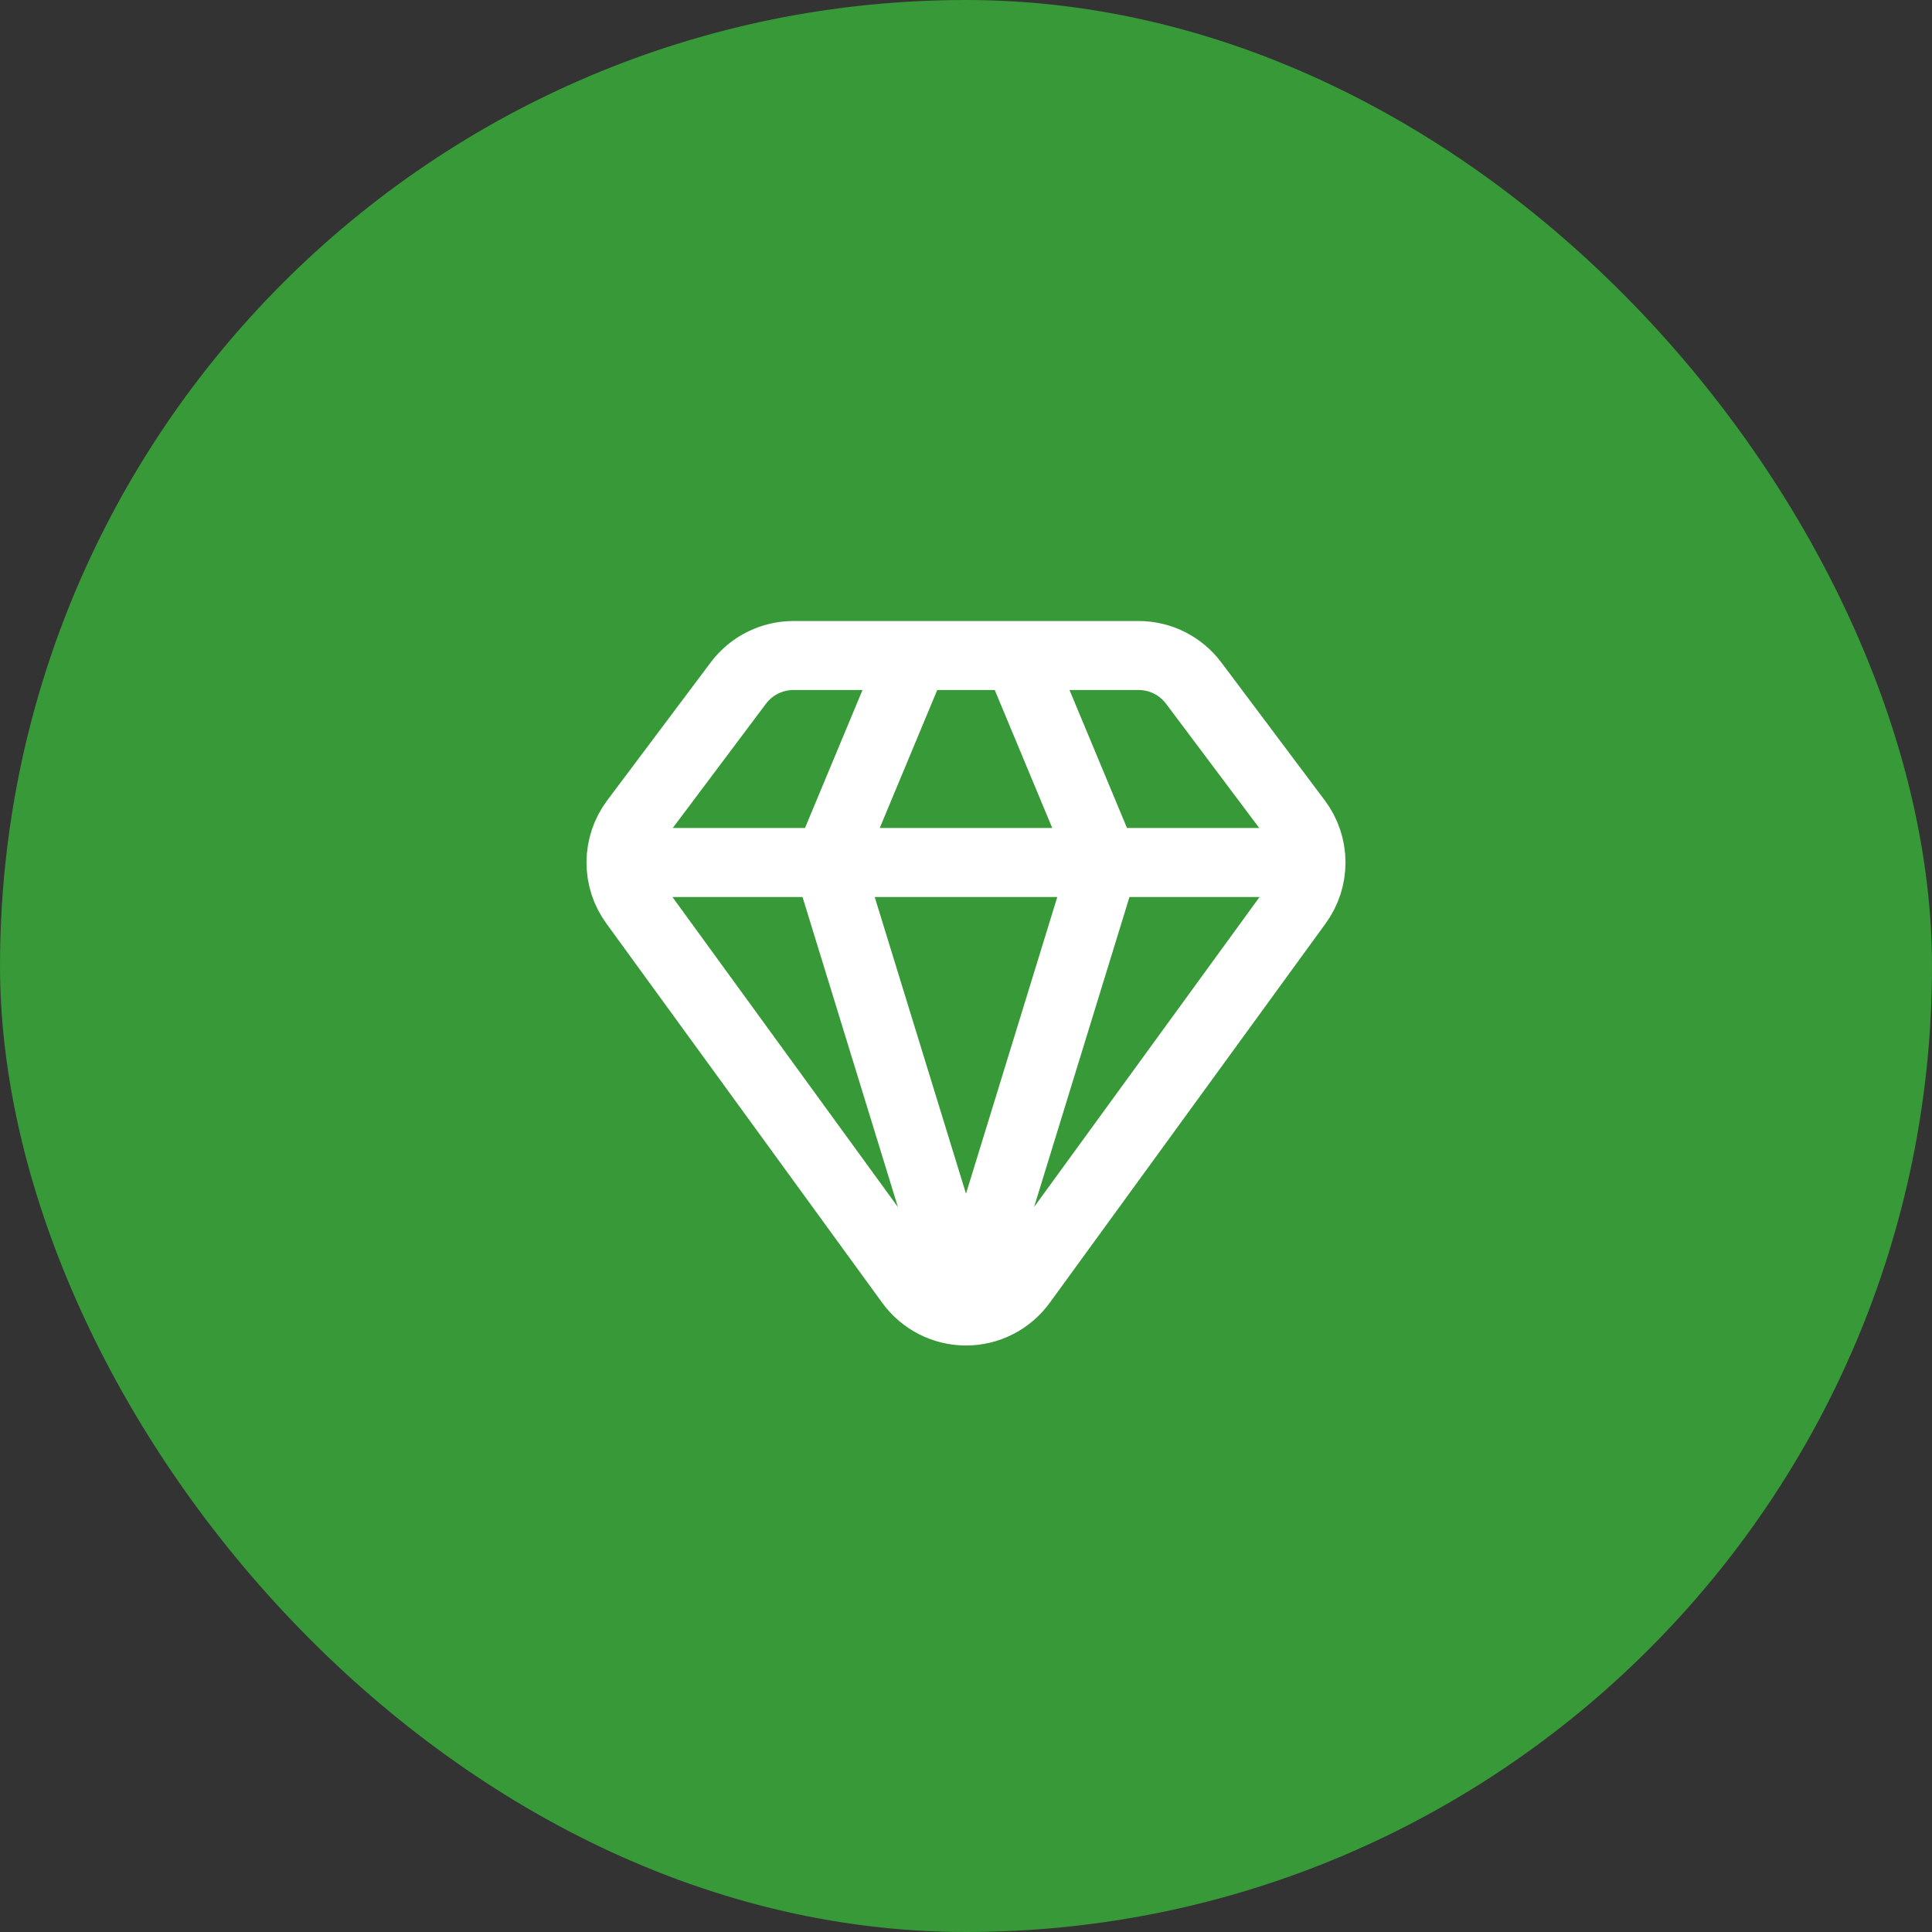
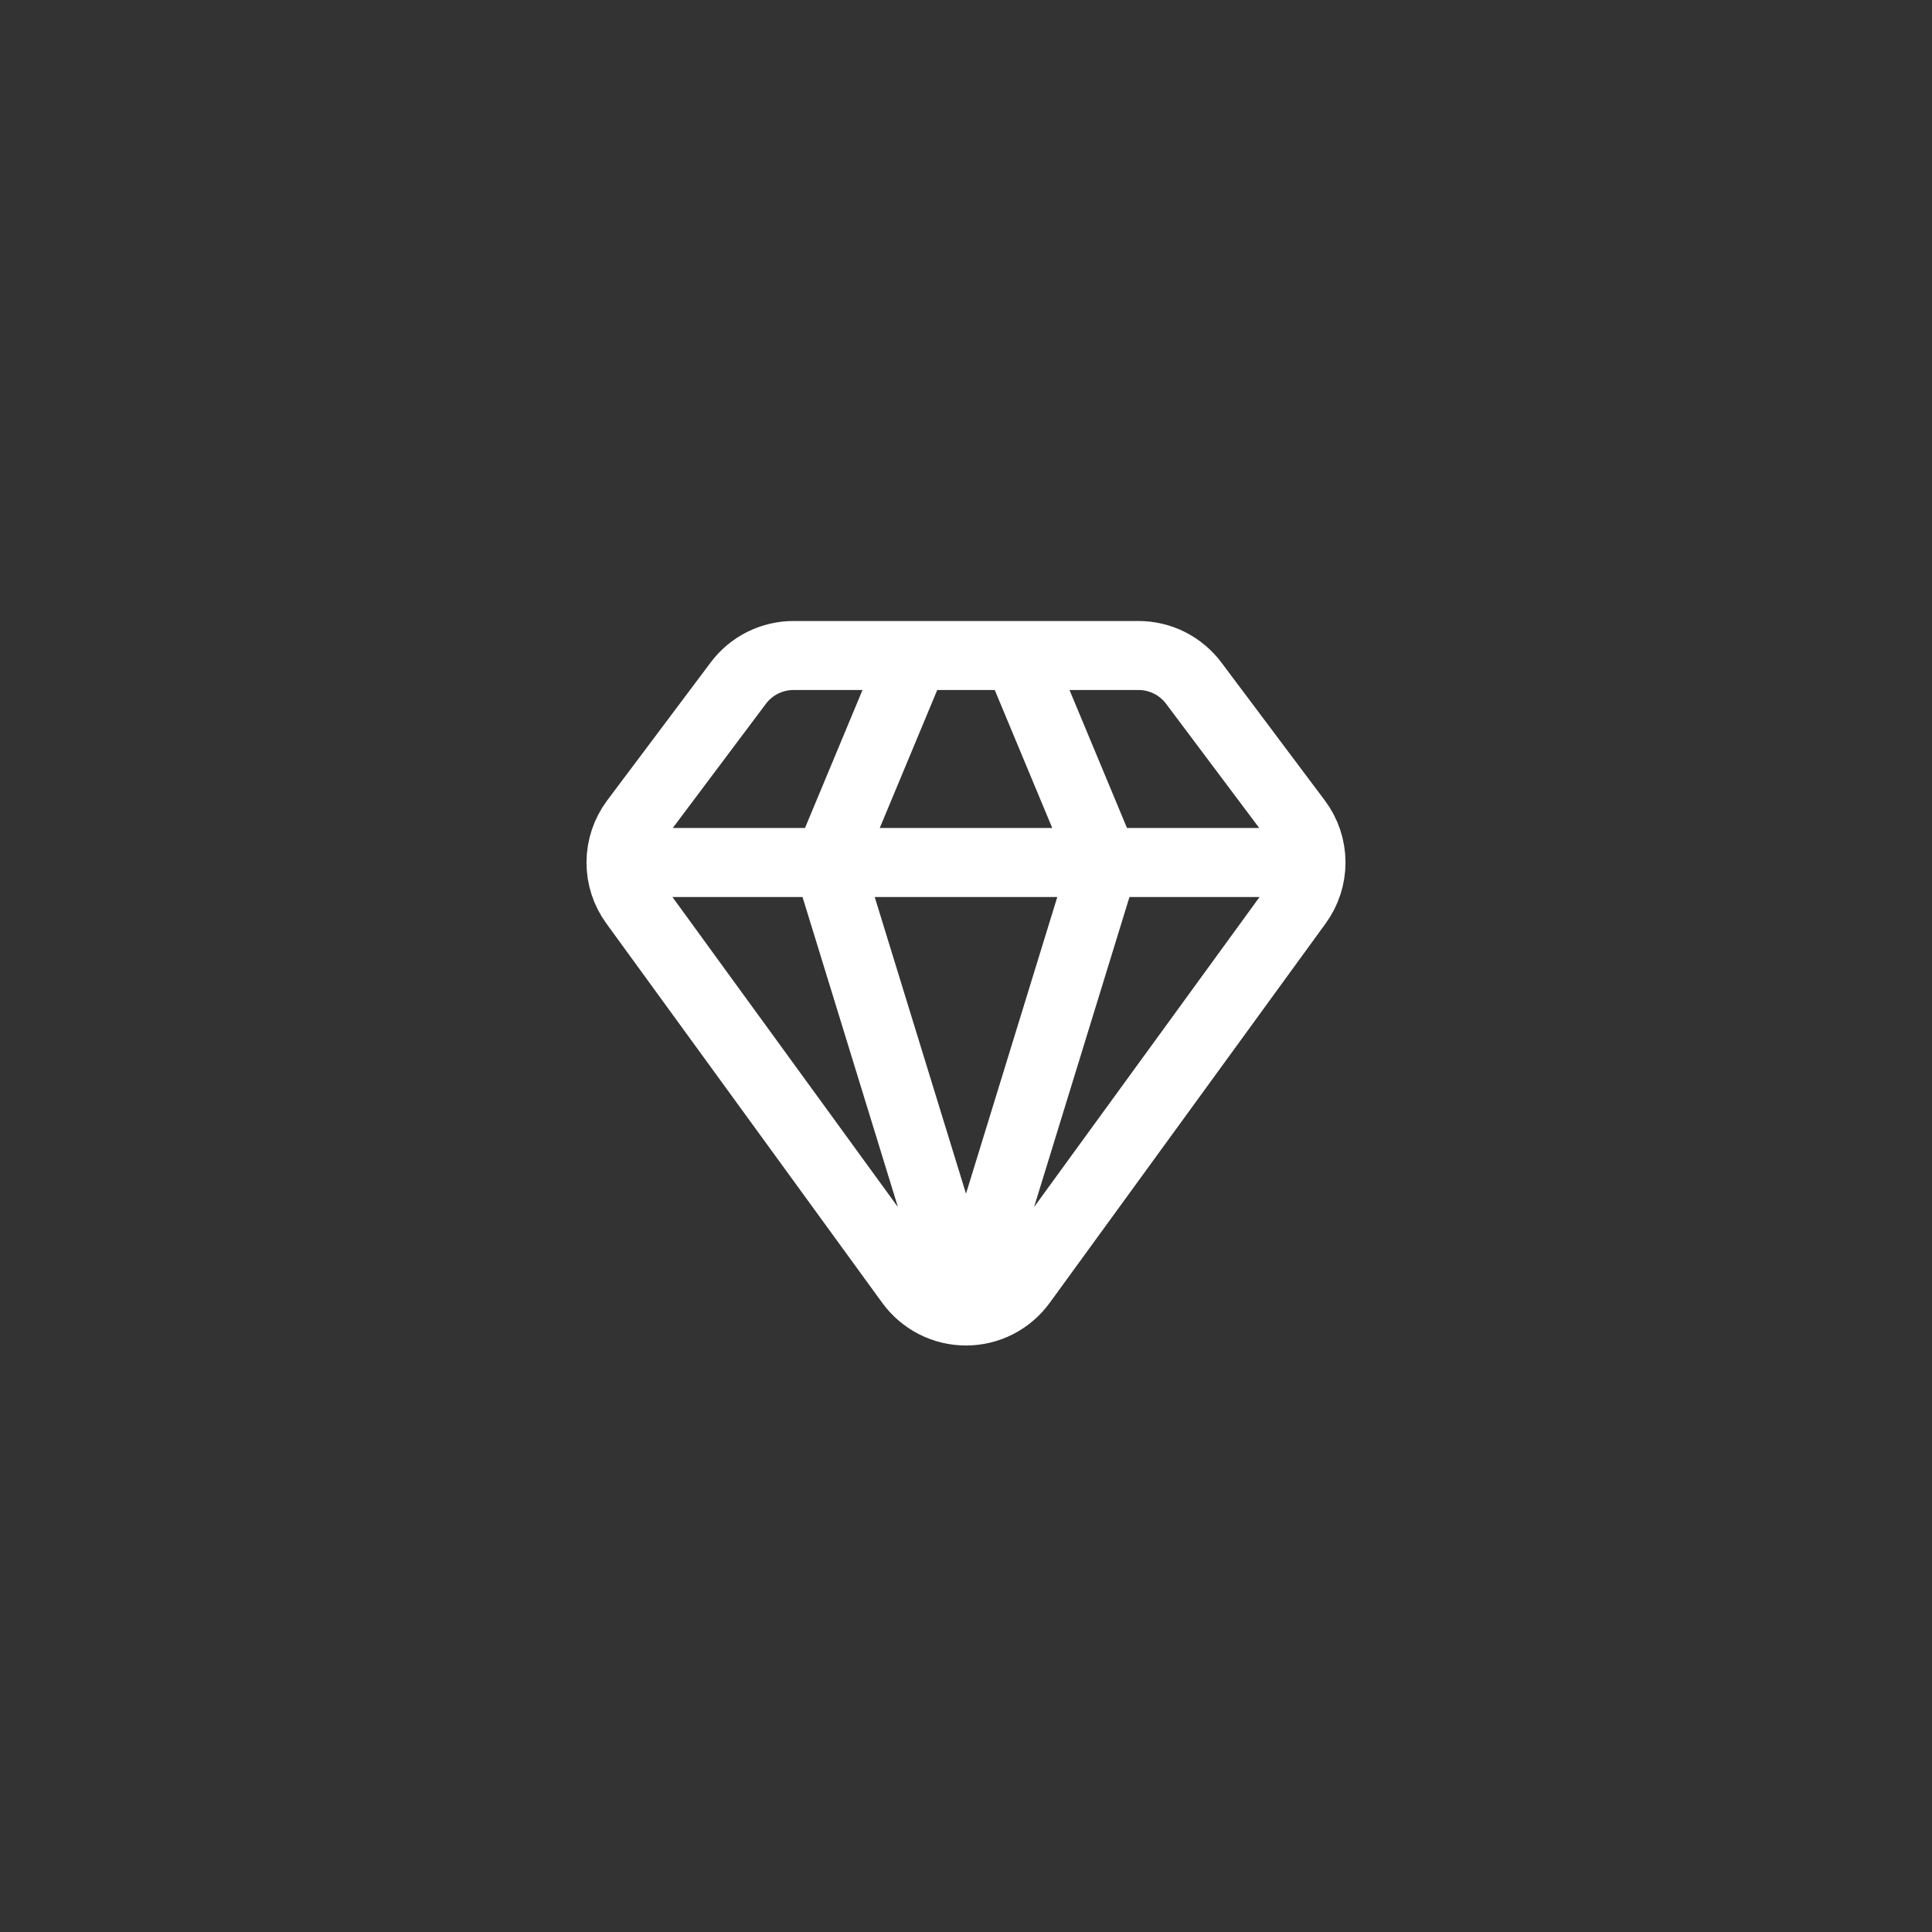
<svg xmlns="http://www.w3.org/2000/svg" width="56" height="56" viewBox="0 0 56 56" fill="none">
  <rect x="0" y="0" width="56" height="56" fill="#333333" stroke="none" />
-   <rect width="56" height="56" rx="28" fill="#379937" />
  <path d="M26.5 19L24 25L28 38M28 38L32 25L29.5 19M28 38C28.317 38 28.63 37.925 28.912 37.78C29.194 37.635 29.438 37.425 29.623 37.168L37.613 26.182C37.867 25.836 38.002 25.418 38 24.989C37.998 24.56 37.858 24.143 37.6 23.8L34.6 19.8C34.414 19.552 34.172 19.35 33.895 19.211C33.617 19.072 33.311 19 33 19H23C22.689 19 22.383 19.073 22.104 19.212C21.826 19.351 21.584 19.554 21.398 19.803L18.4 23.8C18.143 24.143 18.003 24.56 18 24.989C17.997 25.418 18.133 25.836 18.386 26.182L26.376 37.168C26.562 37.425 26.805 37.635 27.088 37.78C27.37 37.925 27.683 38 28 38ZM18 25H38" stroke="white" stroke-width="2" stroke-linecap="round" stroke-linejoin="round" />
</svg>